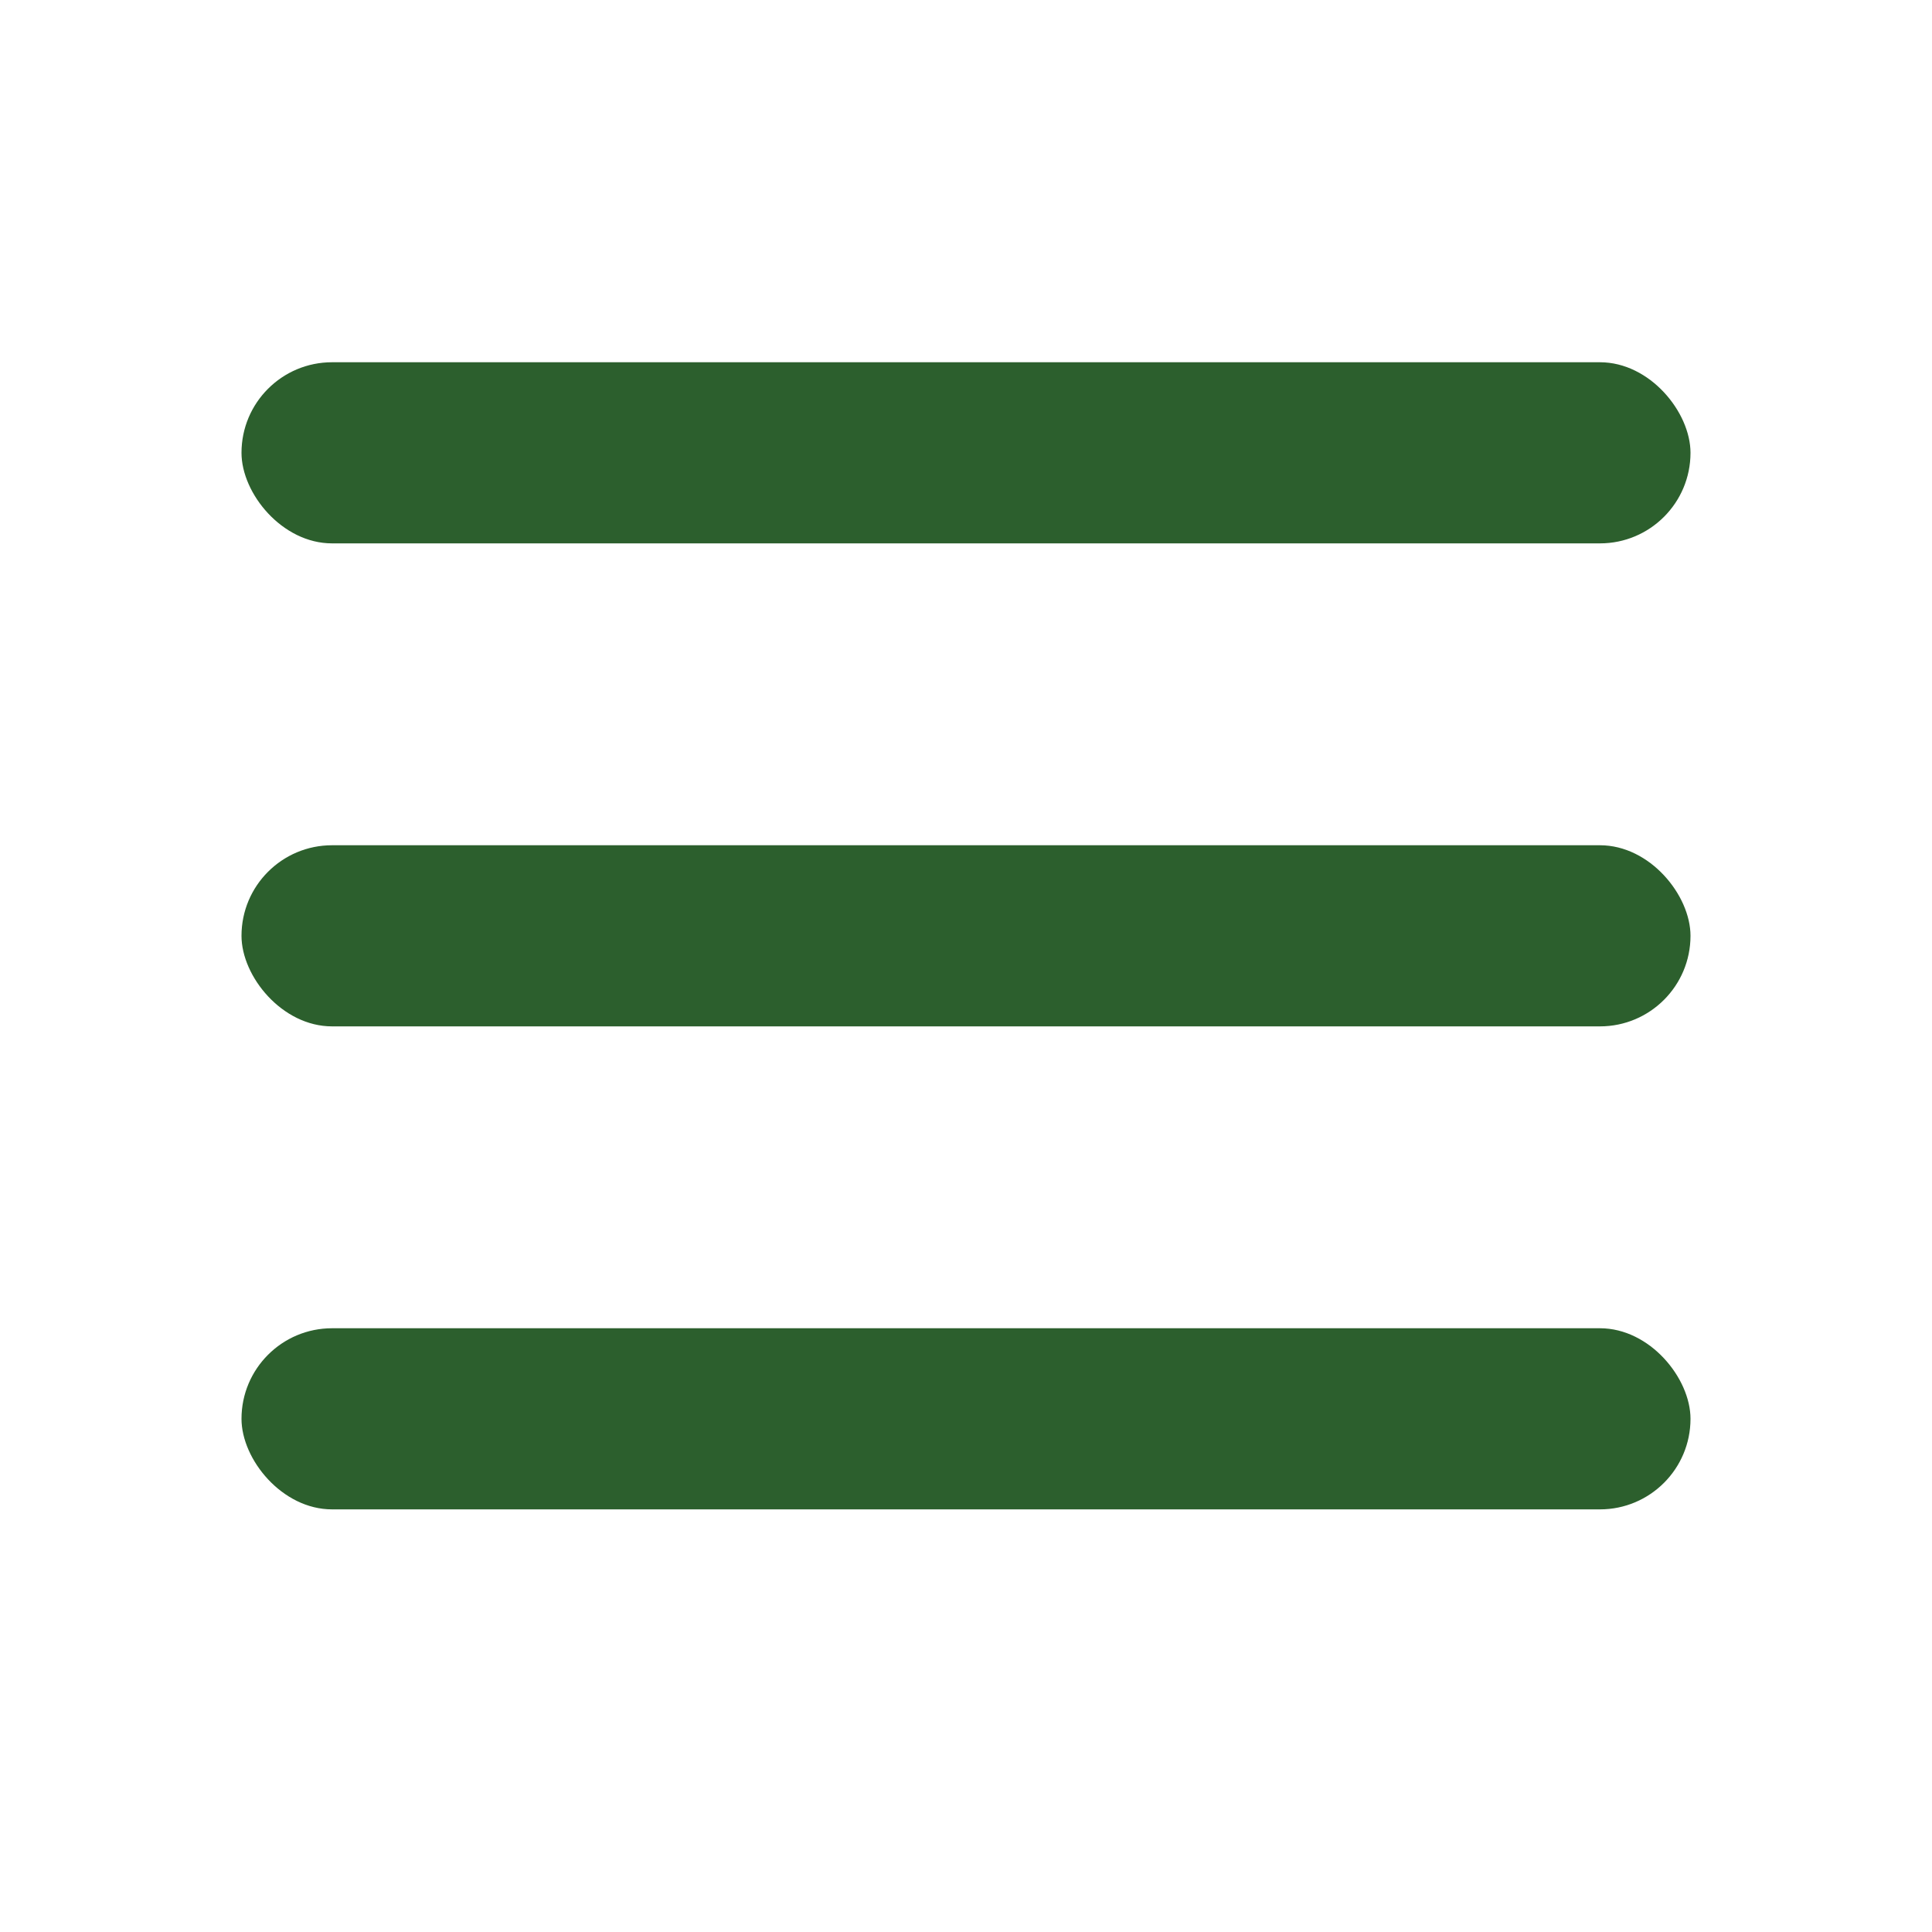
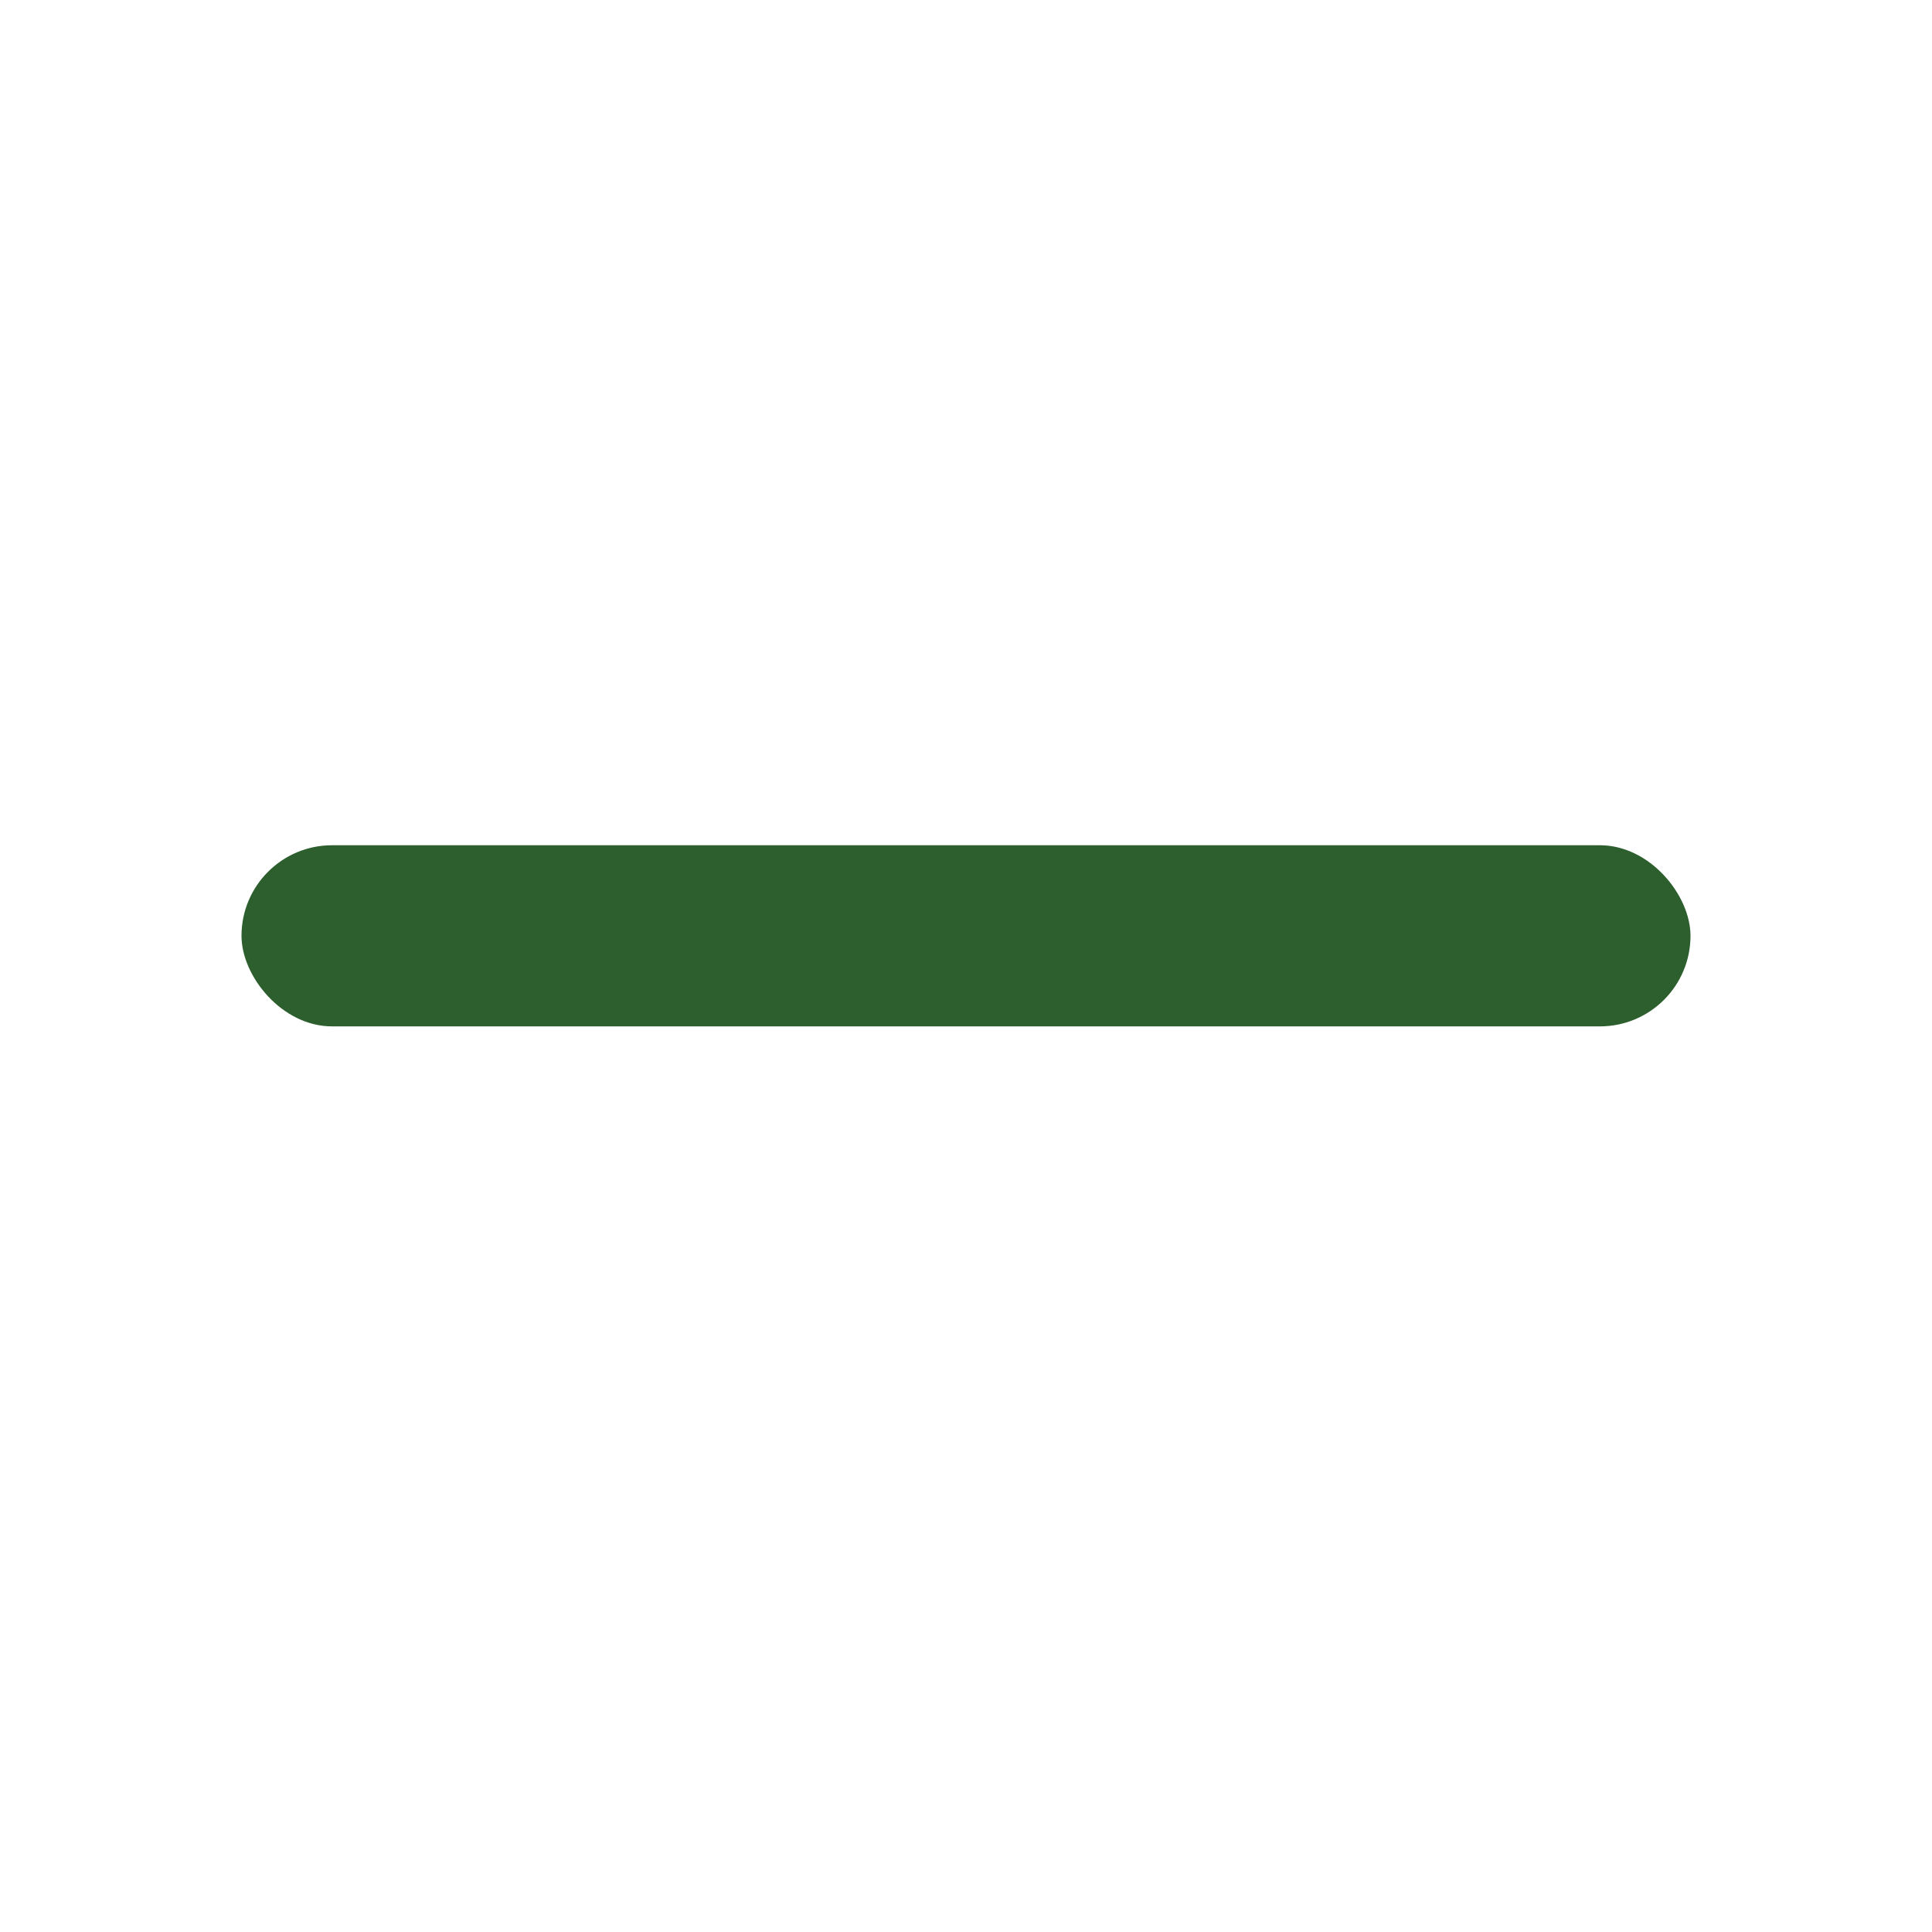
<svg xmlns="http://www.w3.org/2000/svg" width="32" height="32" viewBox="0 0 32 32">
-   <rect fill="#2c5f2d" x="4" y="6" width="24" height="3" rx="1.5" />
  <rect fill="#2c5f2d" x="4" y="14" width="24" height="3" rx="1.5" />
-   <rect fill="#2c5f2d" x="4" y="22" width="24" height="3" rx="1.5" />
</svg>